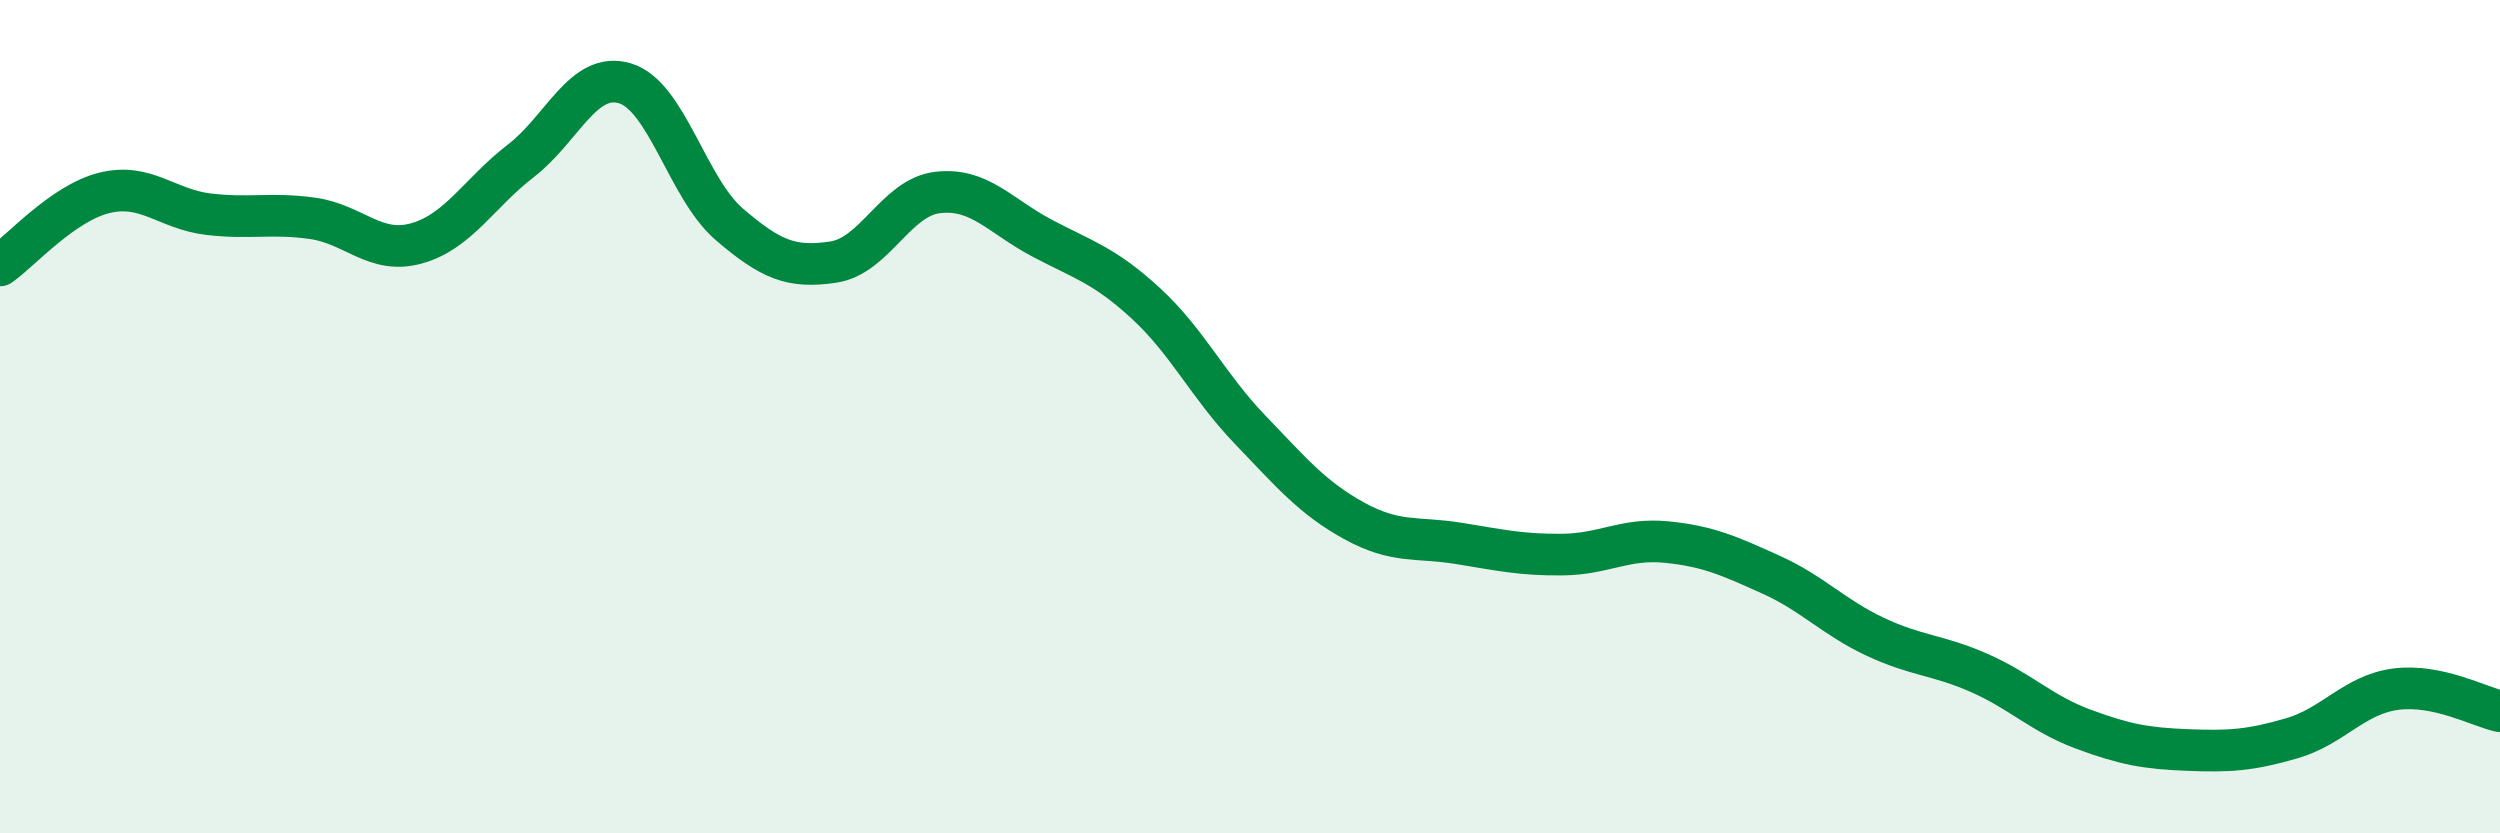
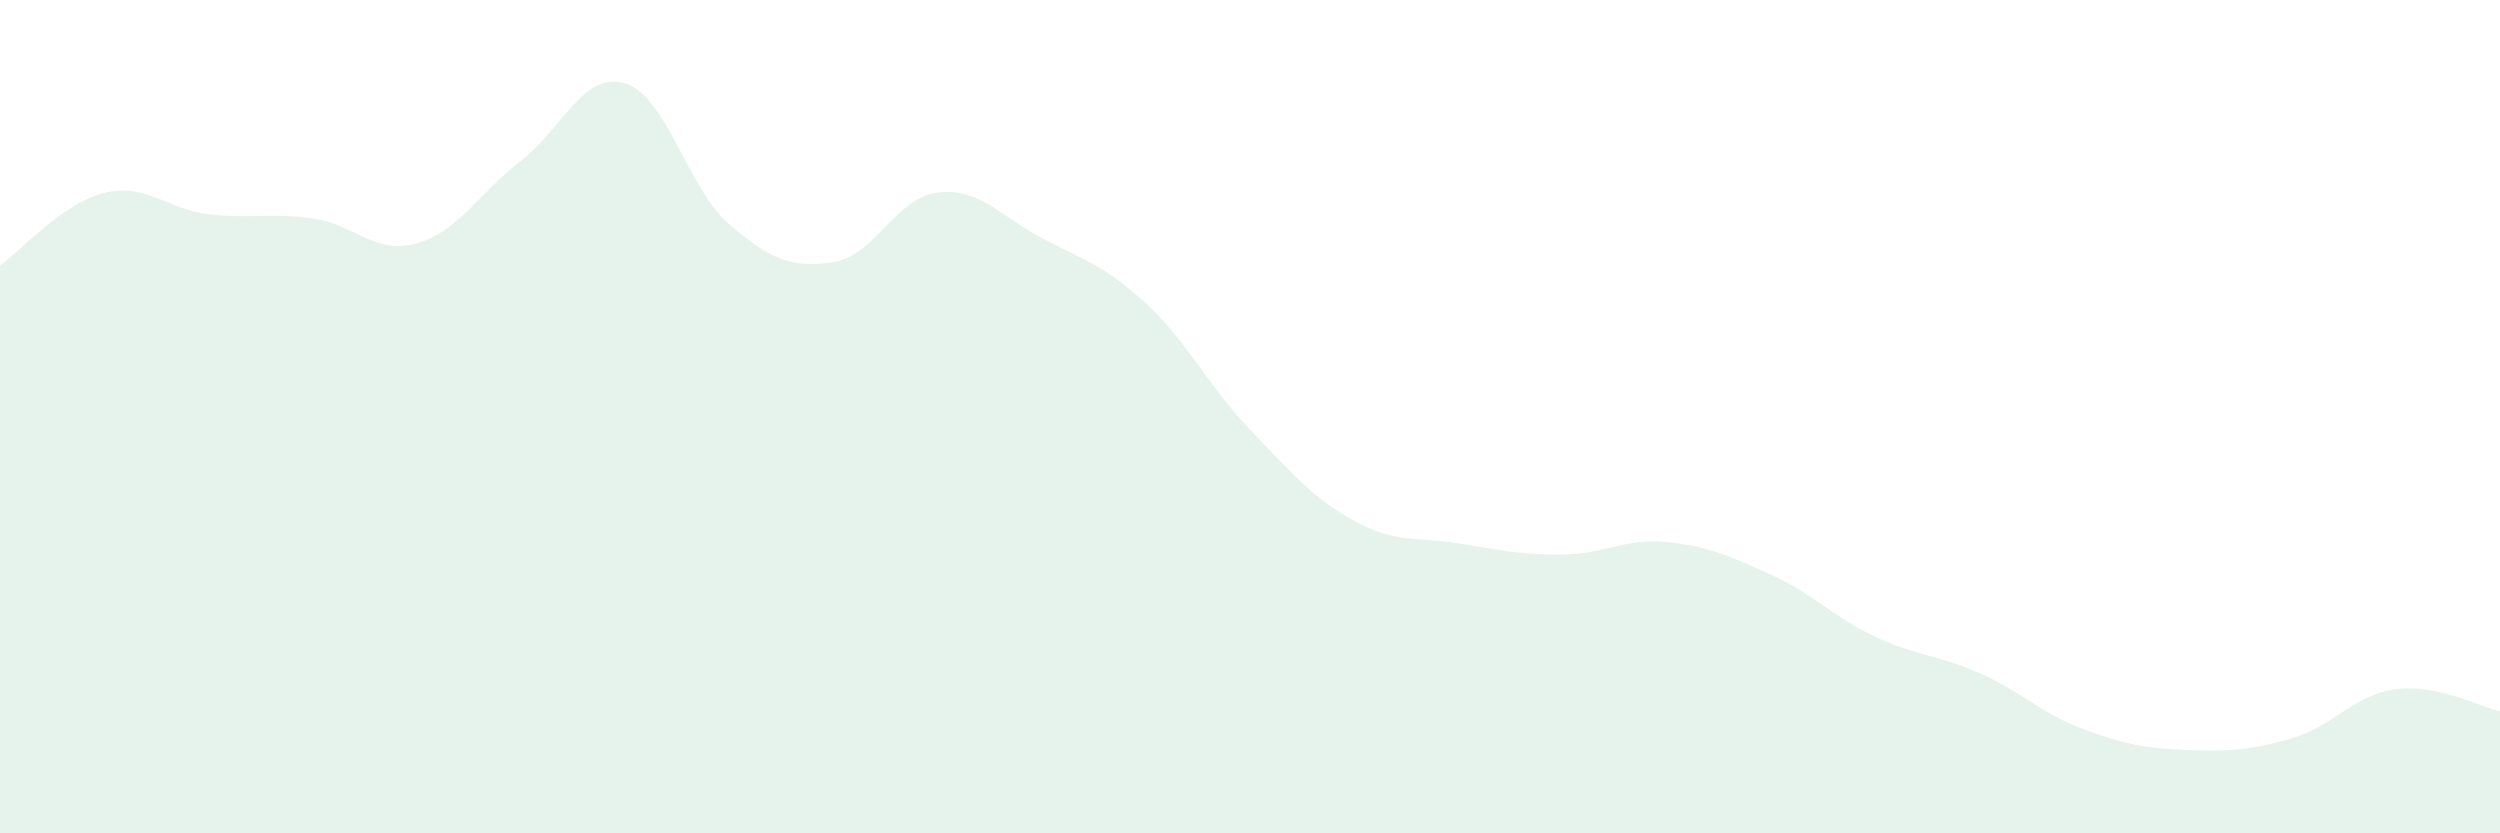
<svg xmlns="http://www.w3.org/2000/svg" width="60" height="20" viewBox="0 0 60 20">
  <path d="M 0,6.37 C 0.5,6.02 1.5,4.88 2.5,4.63 C 3.5,4.38 4,5.02 5,5.14 C 6,5.26 6.5,5.1 7.5,5.24 C 8.5,5.38 9,6.12 10,5.84 C 11,5.56 11.5,4.63 12.5,3.86 C 13.5,3.09 14,1.7 15,2 C 16,2.3 16.5,4.52 17.5,5.38 C 18.5,6.24 19,6.44 20,6.29 C 21,6.14 21.5,4.74 22.5,4.62 C 23.5,4.5 24,5.18 25,5.71 C 26,6.24 26.5,6.36 27.5,7.28 C 28.5,8.2 29,9.27 30,10.31 C 31,11.35 31.5,11.95 32.5,12.5 C 33.5,13.05 34,12.88 35,13.04 C 36,13.2 36.5,13.32 37.5,13.31 C 38.5,13.3 39,12.91 40,13.01 C 41,13.11 41.5,13.34 42.5,13.79 C 43.5,14.24 44,14.81 45,15.28 C 46,15.75 46.5,15.71 47.5,16.15 C 48.5,16.59 49,17.13 50,17.5 C 51,17.87 51.5,17.96 52.5,18 C 53.5,18.04 54,18.01 55,17.72 C 56,17.43 56.5,16.67 57.5,16.54 C 58.5,16.41 59.5,16.96 60,17.07L60 20L0 20Z" fill="#008740" opacity="0.1" stroke-linecap="round" stroke-linejoin="round" />
-   <path d="M 0,6.37 C 0.5,6.02 1.5,4.88 2.5,4.63 C 3.5,4.38 4,5.02 5,5.14 C 6,5.26 6.5,5.1 7.5,5.24 C 8.5,5.38 9,6.12 10,5.84 C 11,5.56 11.5,4.63 12.5,3.86 C 13.5,3.09 14,1.7 15,2 C 16,2.3 16.5,4.52 17.5,5.38 C 18.5,6.24 19,6.44 20,6.29 C 21,6.14 21.5,4.74 22.5,4.62 C 23.5,4.5 24,5.18 25,5.71 C 26,6.24 26.5,6.36 27.5,7.28 C 28.5,8.2 29,9.27 30,10.31 C 31,11.35 31.5,11.95 32.5,12.5 C 33.5,13.05 34,12.88 35,13.04 C 36,13.2 36.5,13.32 37.5,13.31 C 38.5,13.3 39,12.91 40,13.01 C 41,13.11 41.5,13.34 42.5,13.79 C 43.5,14.24 44,14.81 45,15.28 C 46,15.75 46.5,15.71 47.5,16.15 C 48.5,16.59 49,17.13 50,17.5 C 51,17.87 51.5,17.96 52.5,18 C 53.5,18.04 54,18.01 55,17.72 C 56,17.43 56.5,16.67 57.5,16.54 C 58.5,16.41 59.5,16.96 60,17.07" stroke="#008740" stroke-width="1" fill="none" stroke-linecap="round" stroke-linejoin="round" />
</svg>